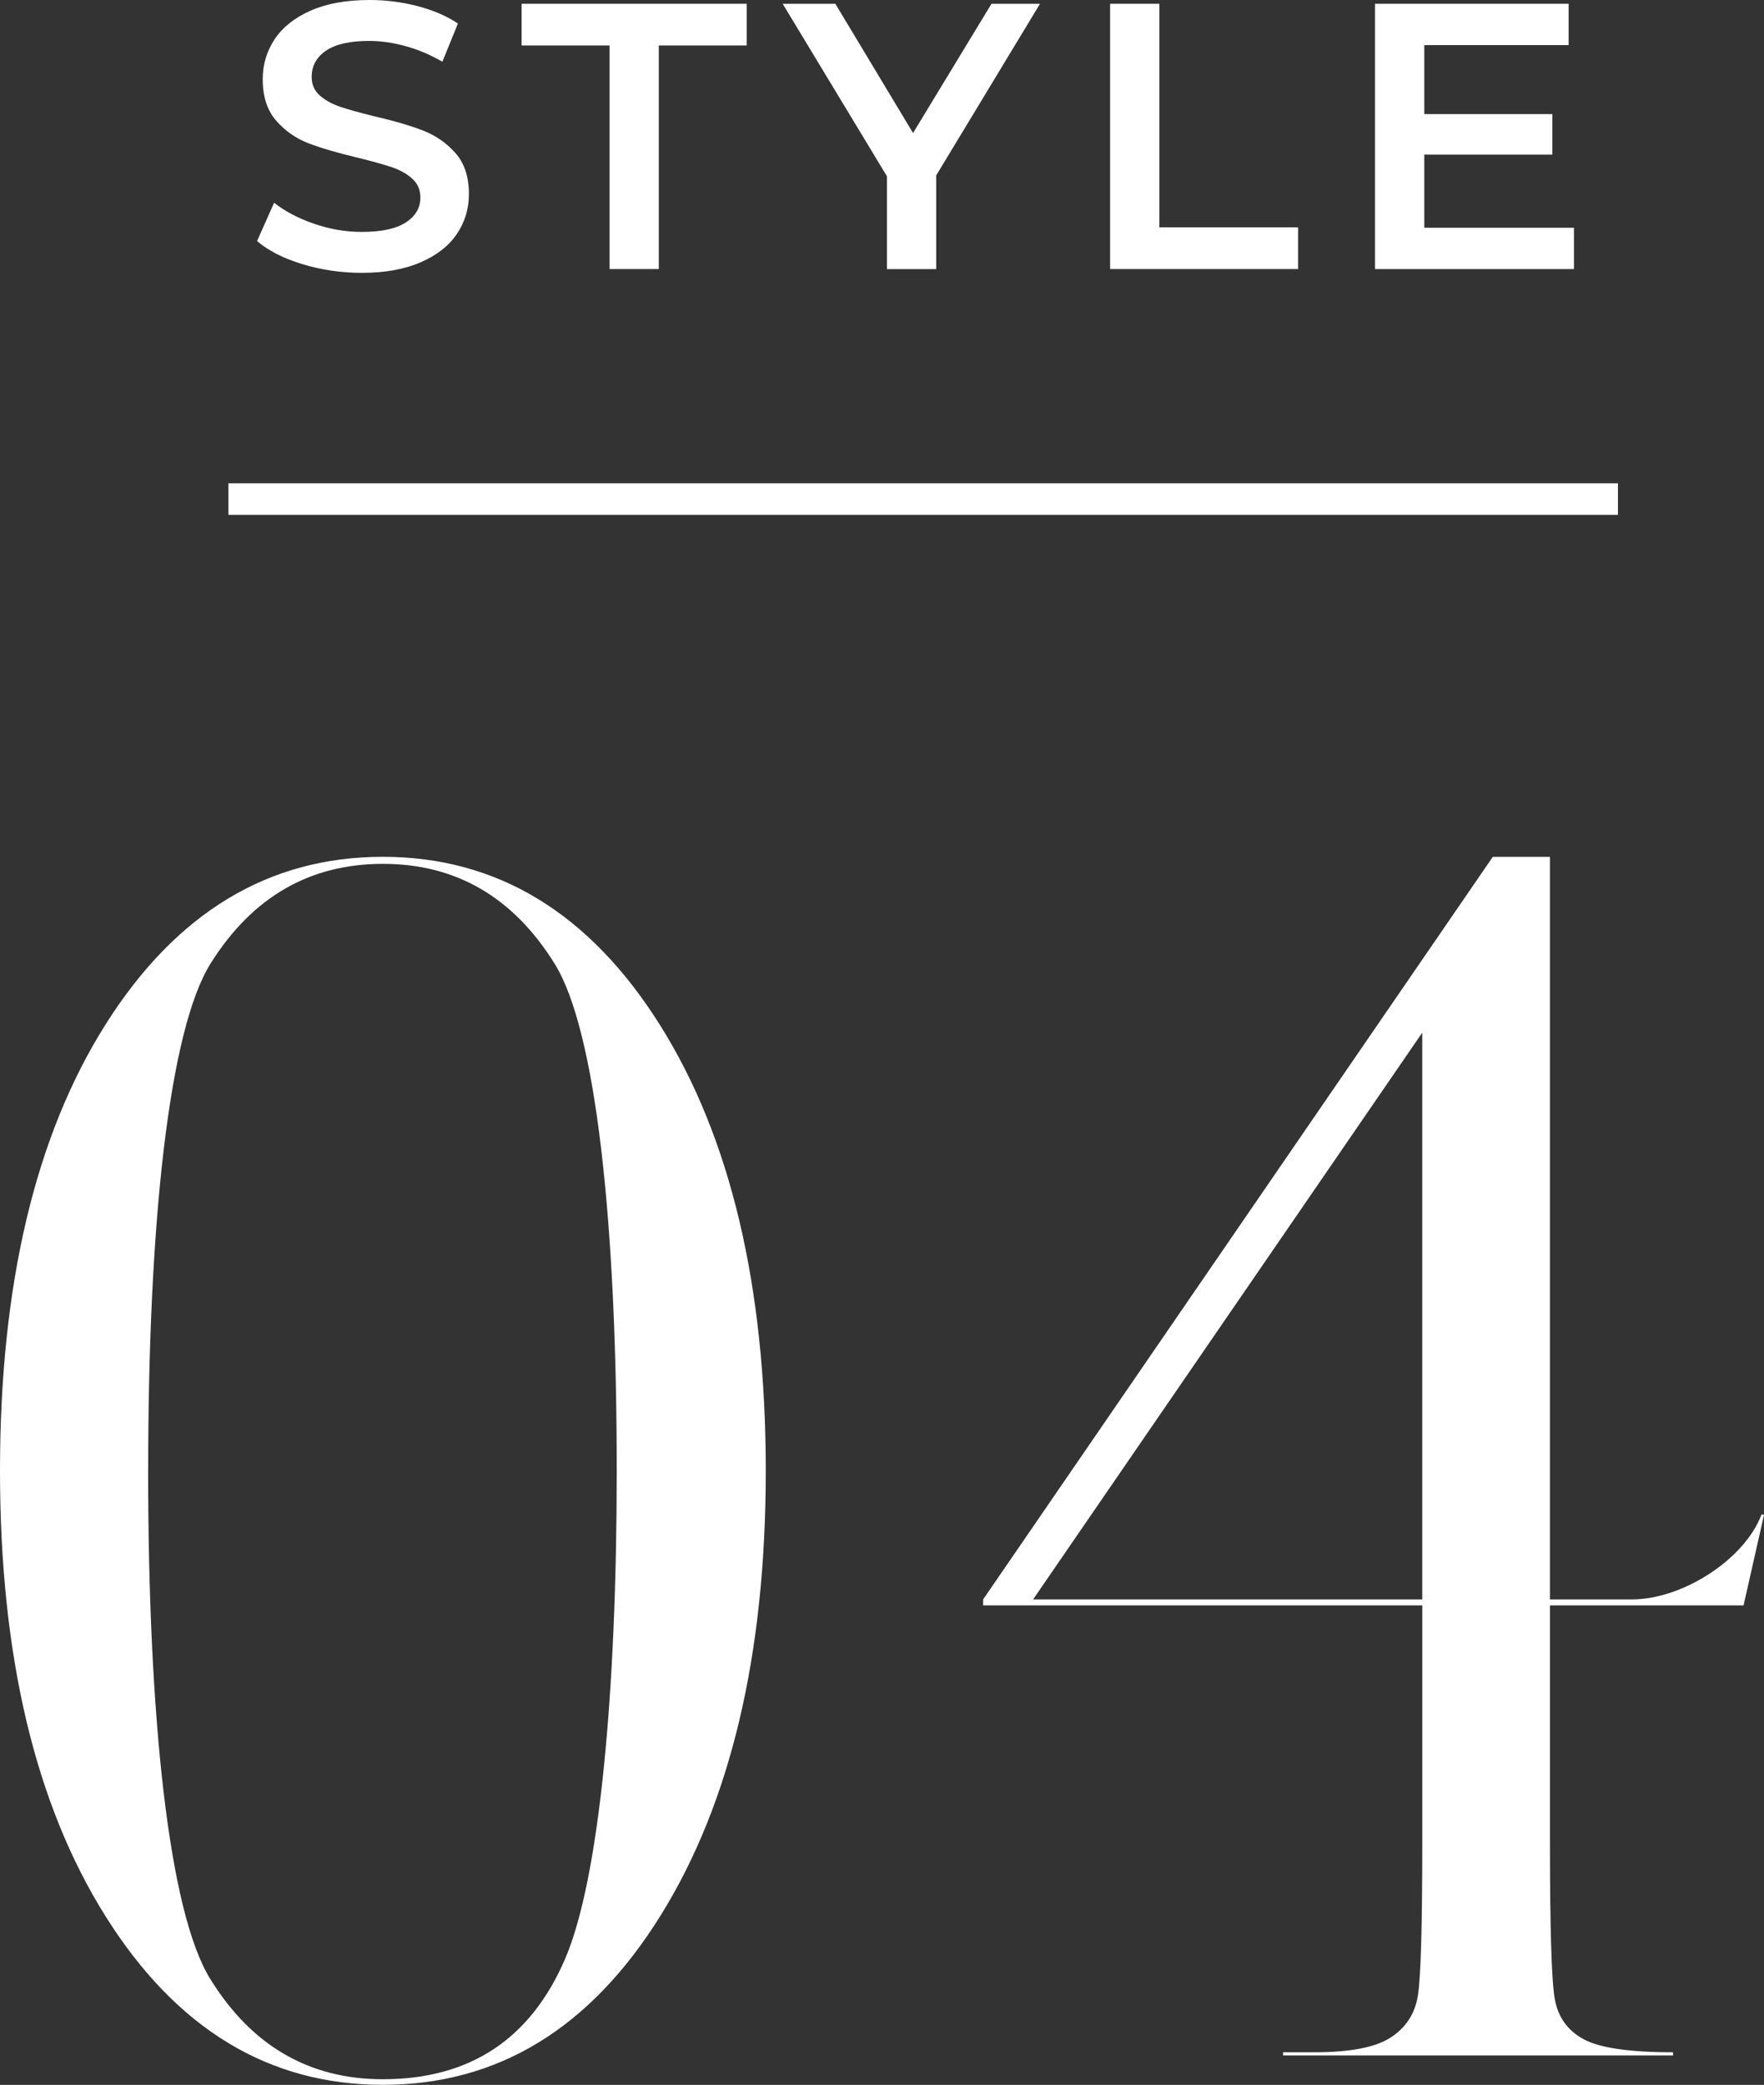
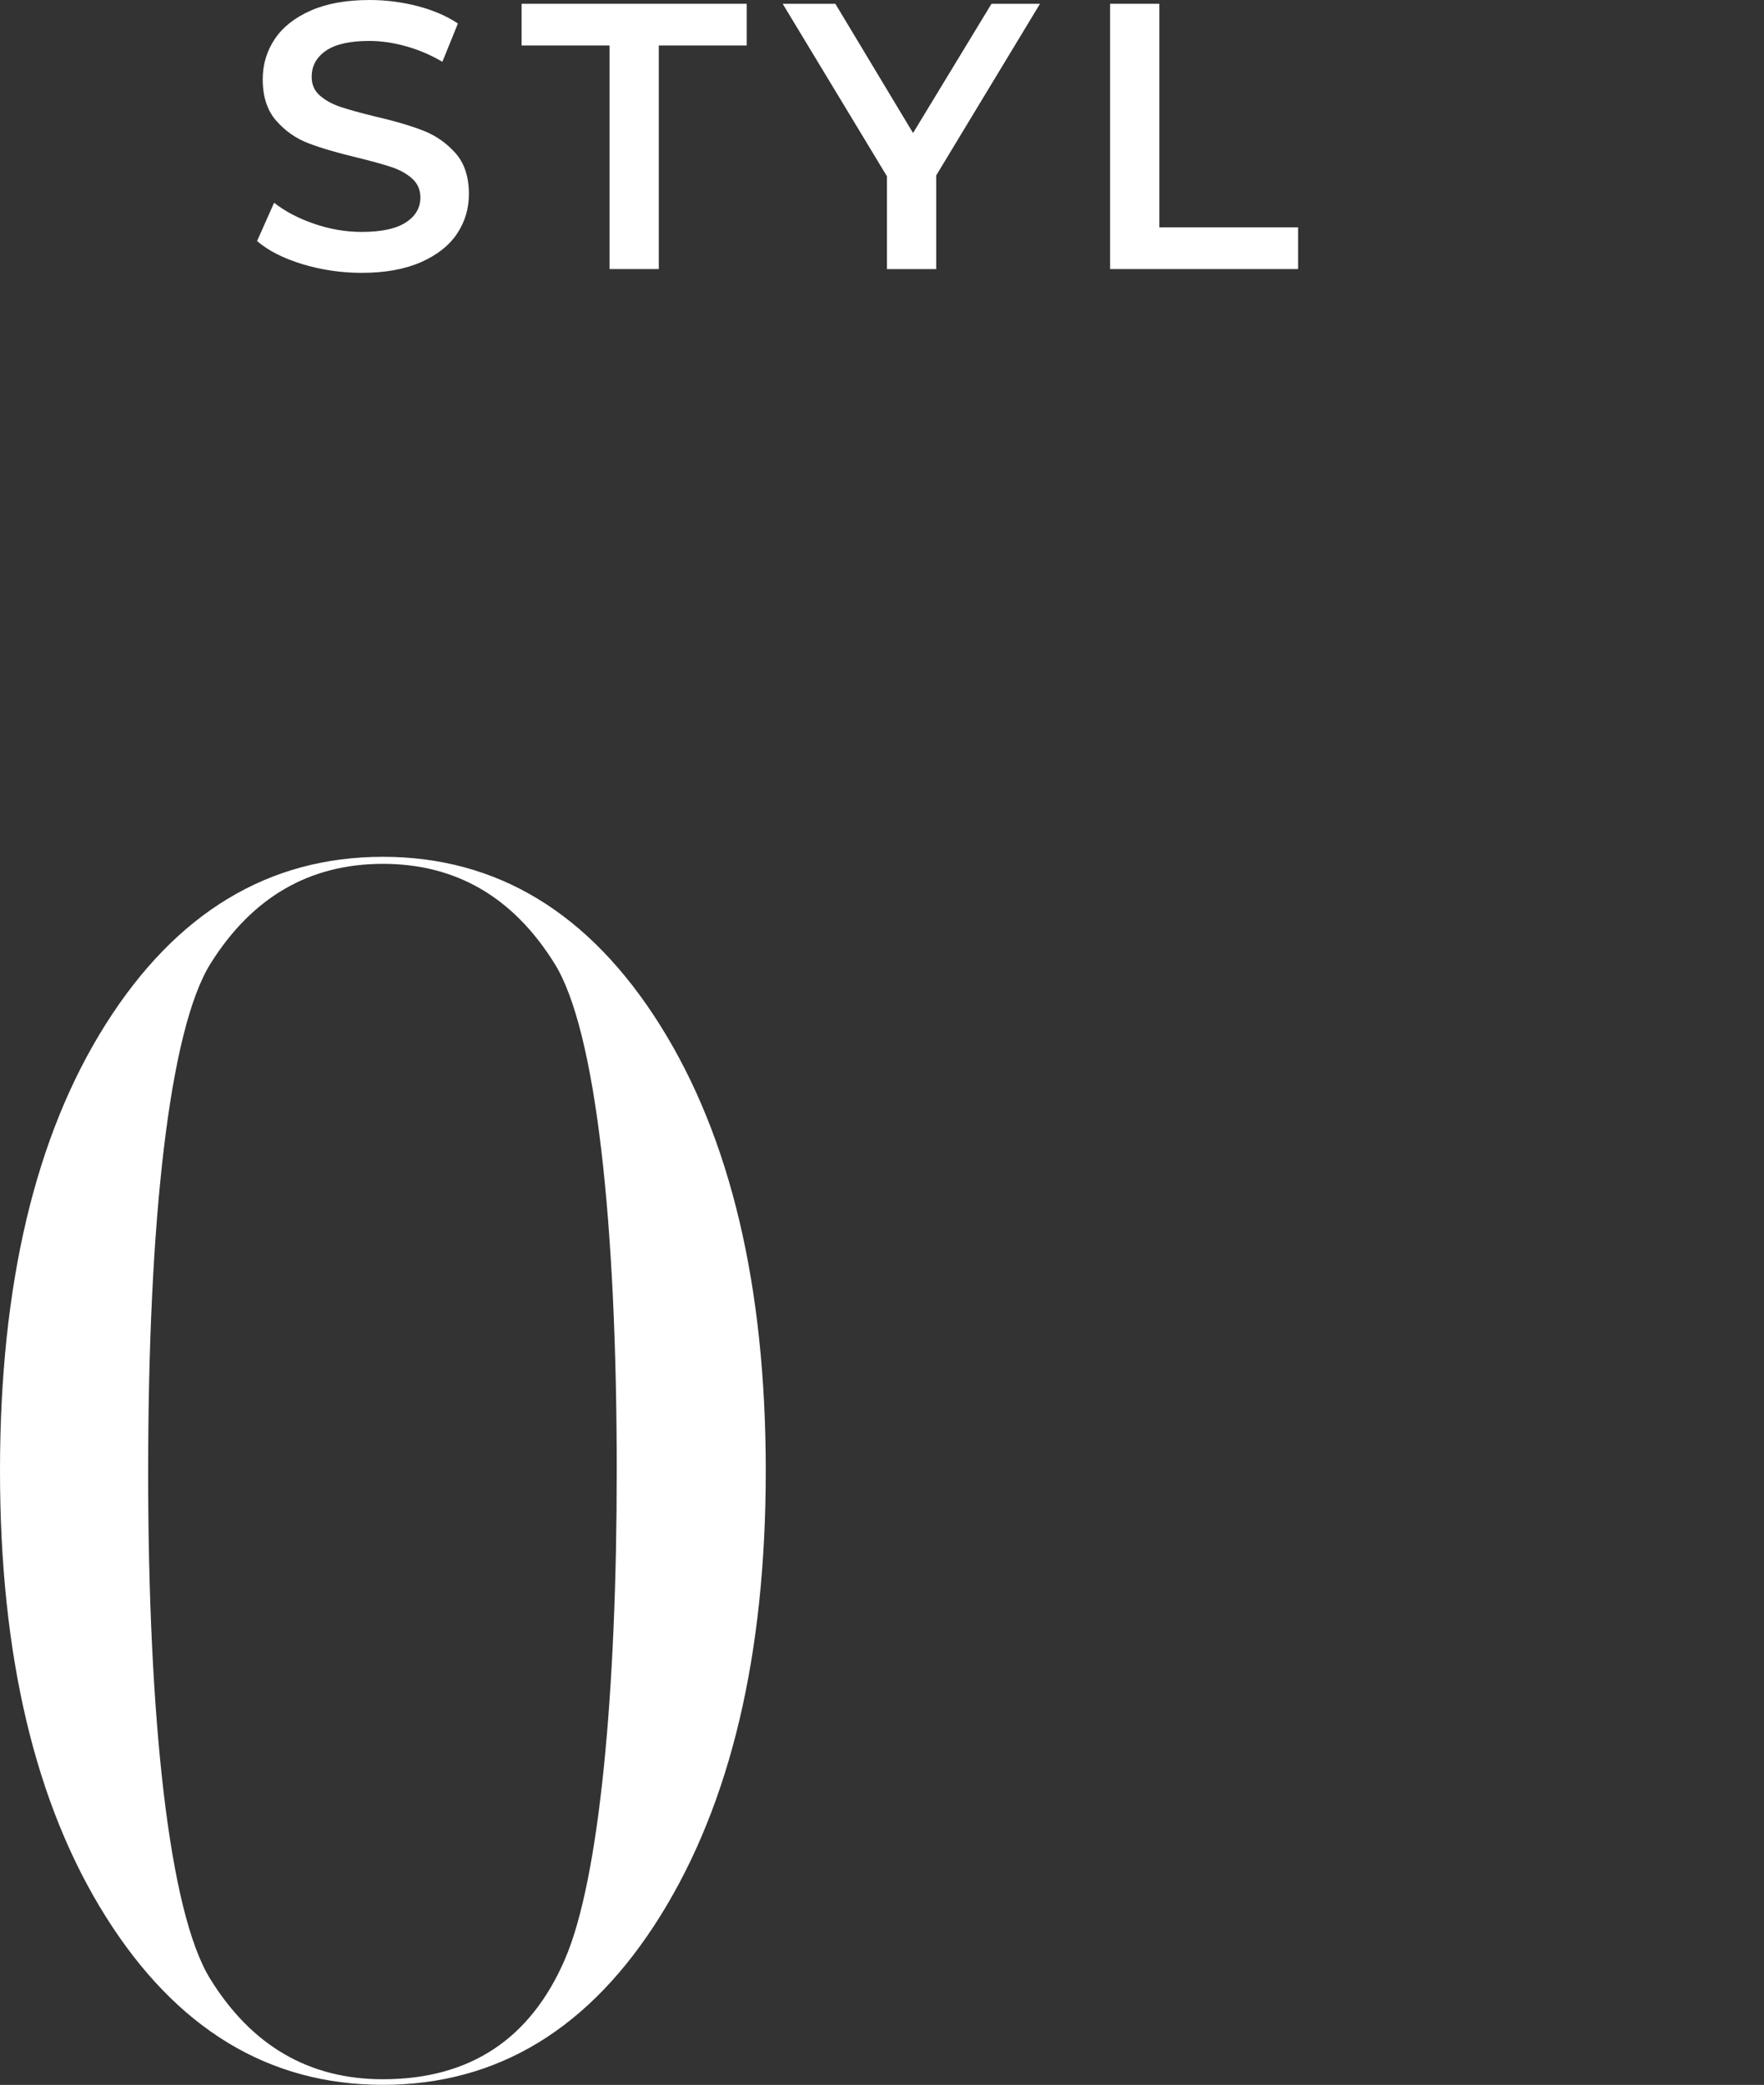
<svg xmlns="http://www.w3.org/2000/svg" id="_レイヤー_2" width="55.858" height="66.021" viewBox="0 0 55.858 66.021">
  <rect x="0" y="0" width="55.858" height="66.021" fill="#333333" stroke="none" />
  <g id="layout">
    <g>
      <g>
        <path d="m9.574,8.364c-.604-.184-1.082-.428-1.434-.731l.54-1.213c.344.272.766.494,1.266.666s1.002.258,1.507.258c.624,0,1.09-.1,1.397-.3.308-.199.462-.464.462-.792,0-.24-.086-.438-.258-.594s-.39-.277-.654-.366c-.264-.088-.624-.188-1.08-.3-.64-.152-1.157-.304-1.554-.456-.396-.151-.736-.39-1.02-.714-.284-.324-.427-.762-.427-1.314,0-.463.126-.886.378-1.266.253-.38.633-.682,1.141-.906.508-.224,1.13-.336,1.866-.336.512,0,1.016.064,1.512.192s.924.312,1.284.552l-.492,1.212c-.368-.216-.752-.38-1.152-.491-.399-.112-.788-.169-1.164-.169-.616,0-1.073.104-1.374.312-.3.208-.449.483-.449.828,0,.239.085.436.258.588.172.151.39.272.653.36.265.088.624.188,1.08.3.624.144,1.136.294,1.536.45.4.155.742.394,1.026.713.284.32.426.753.426,1.297,0,.464-.126.884-.378,1.26s-.634.676-1.146.9c-.512.224-1.136.336-1.871.336-.648,0-1.274-.093-1.879-.276Z" style="fill:#fff;" />
        <path d="m19.301,1.44h-2.784V.12h7.128v1.32h-2.784v7.08h-1.56V1.44Z" style="fill:#fff;" />
        <path d="m29.645,5.557v2.964h-1.56v-2.94L24.784.12h1.668l2.46,4.092L31.396.12h1.536l-3.288,5.437Z" style="fill:#fff;" />
        <path d="m35.151.12h1.561v7.08h4.392v1.32h-5.952V.12Z" style="fill:#fff;" />
-         <path d="m49.84,7.212v1.309h-6.3V.12h6.132v1.308h-4.571v2.185h4.056v1.284h-4.056v2.315h4.739Z" style="fill:#fff;" />
      </g>
      <g>
        <path d="m0,46.576c0-5.896,1.116-10.612,3.349-14.145,2.233-3.532,5.158-5.299,8.775-5.299s6.543,1.776,8.775,5.327c2.232,3.552,3.349,8.258,3.349,14.116,0,5.823-1.111,10.519-3.335,14.09-2.223,3.57-5.152,5.354-8.789,5.354-3.617,0-6.542-1.774-8.775-5.327-2.232-3.551-3.349-8.256-3.349-14.117Zm4.691,0c0,7.82.654,13.967,1.964,16.086,1.31,2.12,3.133,3.18,5.469,3.18,2.751,0,4.673-1.268,5.766-3.802,1.093-2.533,1.639-8.474,1.639-15.464,0-7.838-.654-13.945-1.964-16.055-1.31-2.11-3.123-3.166-5.44-3.166s-4.136,1.051-5.454,3.151c-1.319,2.101-1.979,8.213-1.979,16.069Z" style="fill:#fff;" />
-         <path d="m45.036,50.836h-13.904v-.189l16.138-23.514h1.809v23.514h2.6c1.602,0,3.57-1.271,4.098-2.685h.083l-.649,2.874h-6.131v7.511c0,2.731.051,4.384.154,4.96.104.573.41.998.919,1.271.509.273,1.45.41,2.826.41v.101h-12.35v-.101h.988c1.131,0,1.936-.155,2.417-.466.479-.311.768-.748.862-1.314.094-.565.141-2.186.141-4.86v-7.511Zm0-.189v-17.946l-12.322,17.946h12.322Z" style="fill:#fff;" />
      </g>
-       <rect x="7.233" y="15.303" width="44" height="1" style="fill:#fff;" />
    </g>
  </g>
</svg>